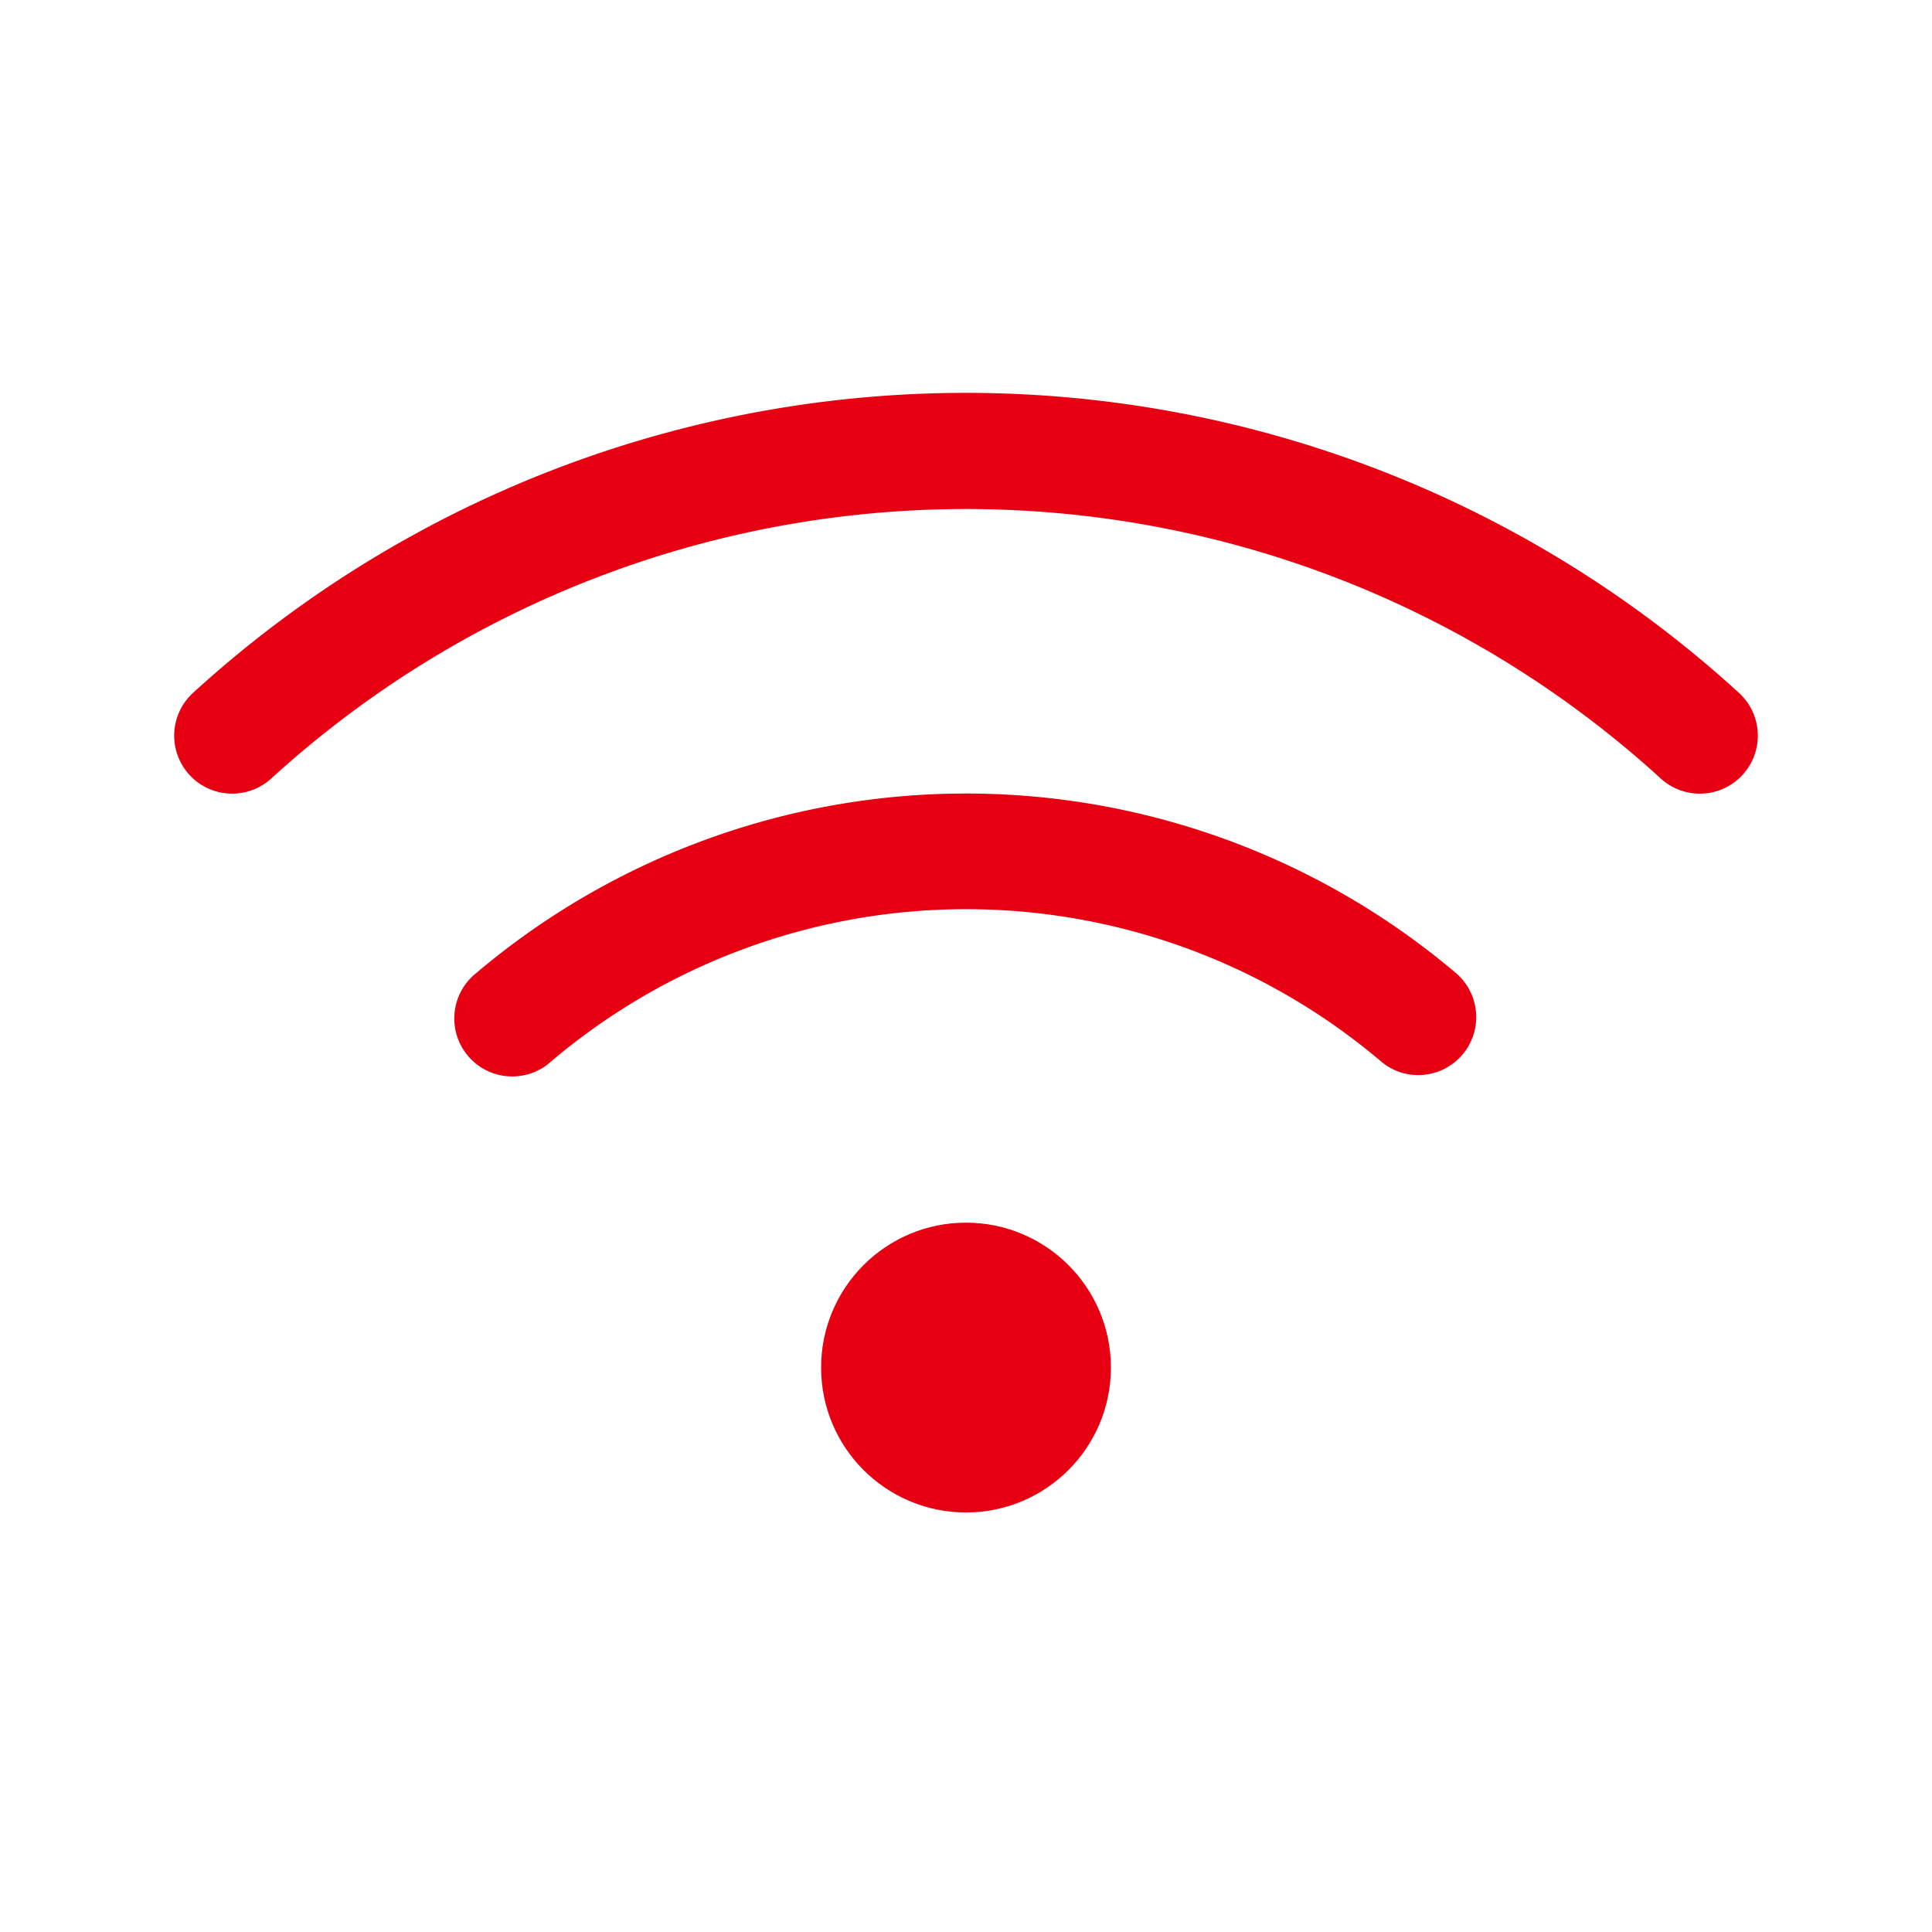
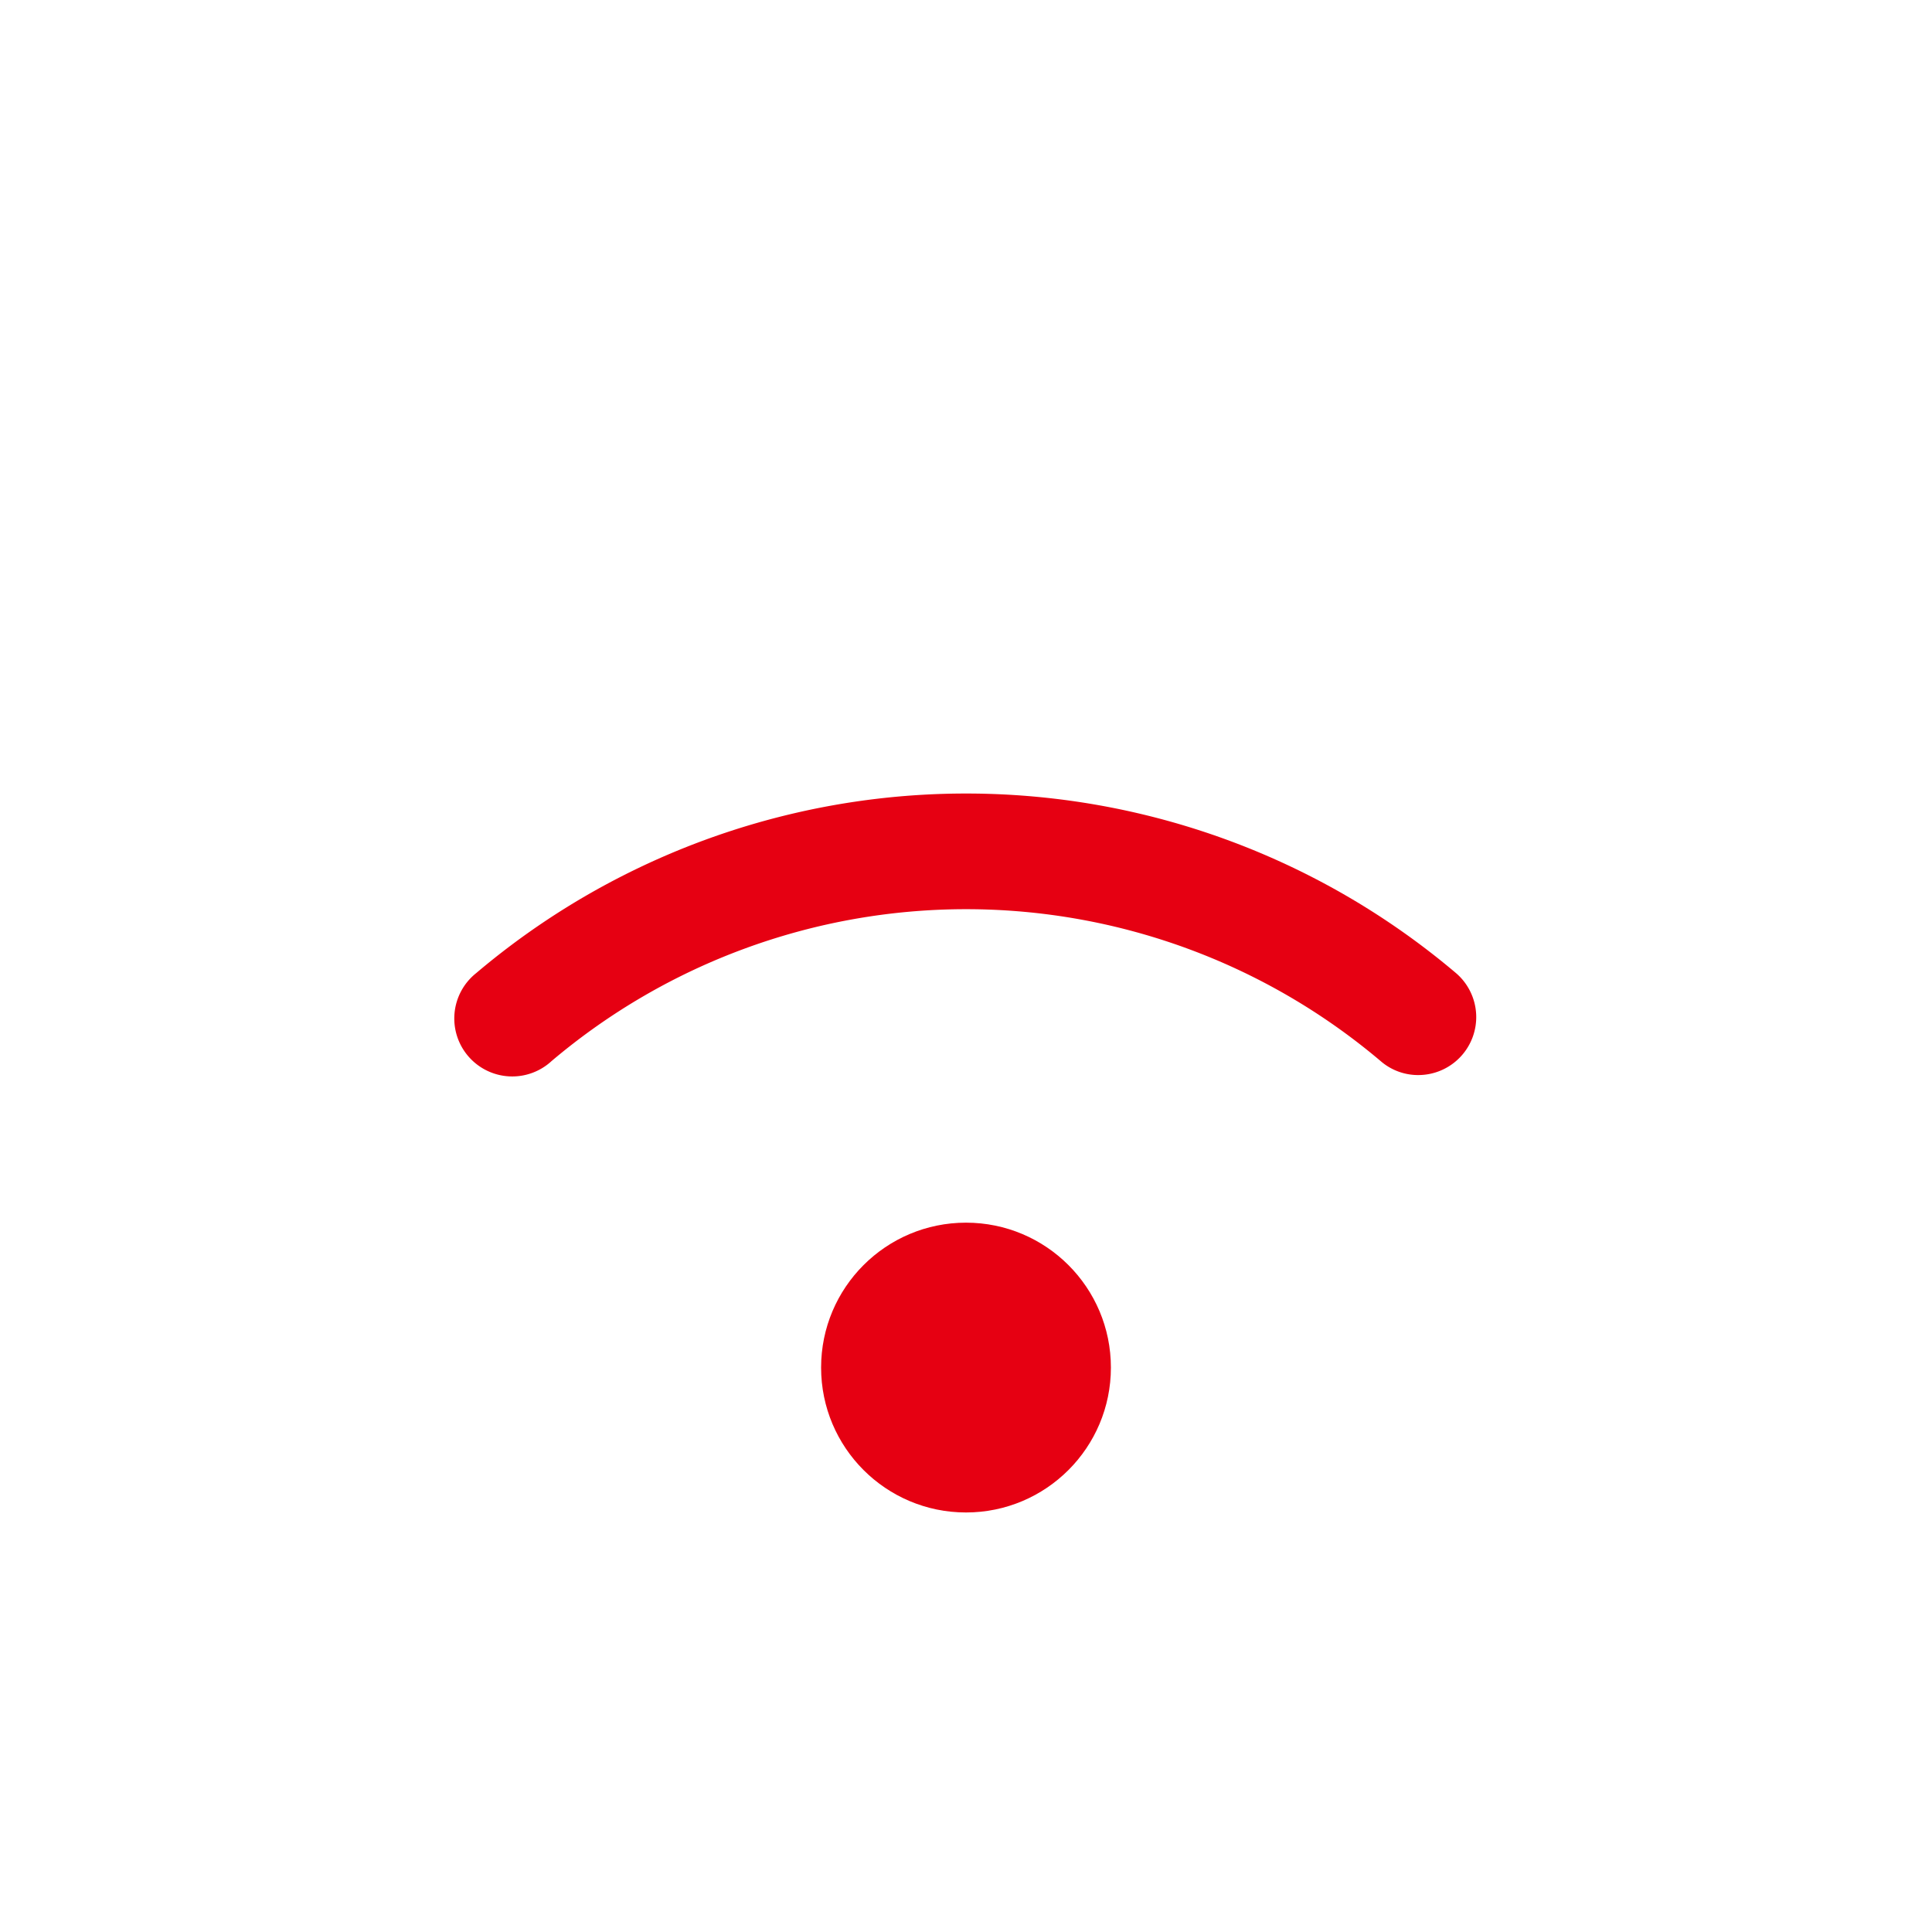
<svg xmlns="http://www.w3.org/2000/svg" id="icon_service02_freewifi" width="20" height="20" viewBox="0 0 20 20">
  <defs>
    <style>path,circle{fill:#E60012;}</style>
  </defs>
  <g id="グループ_51355" data-name="グループ 51355">
    <g id="area">
-       <rect id="長方形_31876" data-name="長方形 31876" width="16" height="16" transform="translate(2 2)" fill="none" />
      <rect id="長方形_31877" data-name="長方形 31877" width="20" height="20" fill="none" />
    </g>
    <g id="icon">
      <g id="グループ_51354" data-name="グループ 51354">
        <circle id="楕円形_3875" data-name="楕円形 3875" cx="1.5" cy="1.5" r="1.5" transform="translate(8.5 12.657)" fill="#474747" />
        <path id="パス_46794" data-name="パス 46794" d="M4.929,10.074a.6.6,0,1,0,.781.91,6.642,6.642,0,0,1,8.582,0,.591.591,0,0,0,.39.145.6.6,0,0,0,.391-1.055A7.847,7.847,0,0,0,4.929,10.074Z" fill="#474747" />
-         <path id="パス_46795" data-name="パス 46795" d="M18,7.171a11.861,11.861,0,0,0-16,0,.6.6,0,0,0,.807.889,10.666,10.666,0,0,1,14.386,0A.6.6,0,0,0,18,7.171Z" fill="#474747" />
      </g>
    </g>
  </g>
</svg>